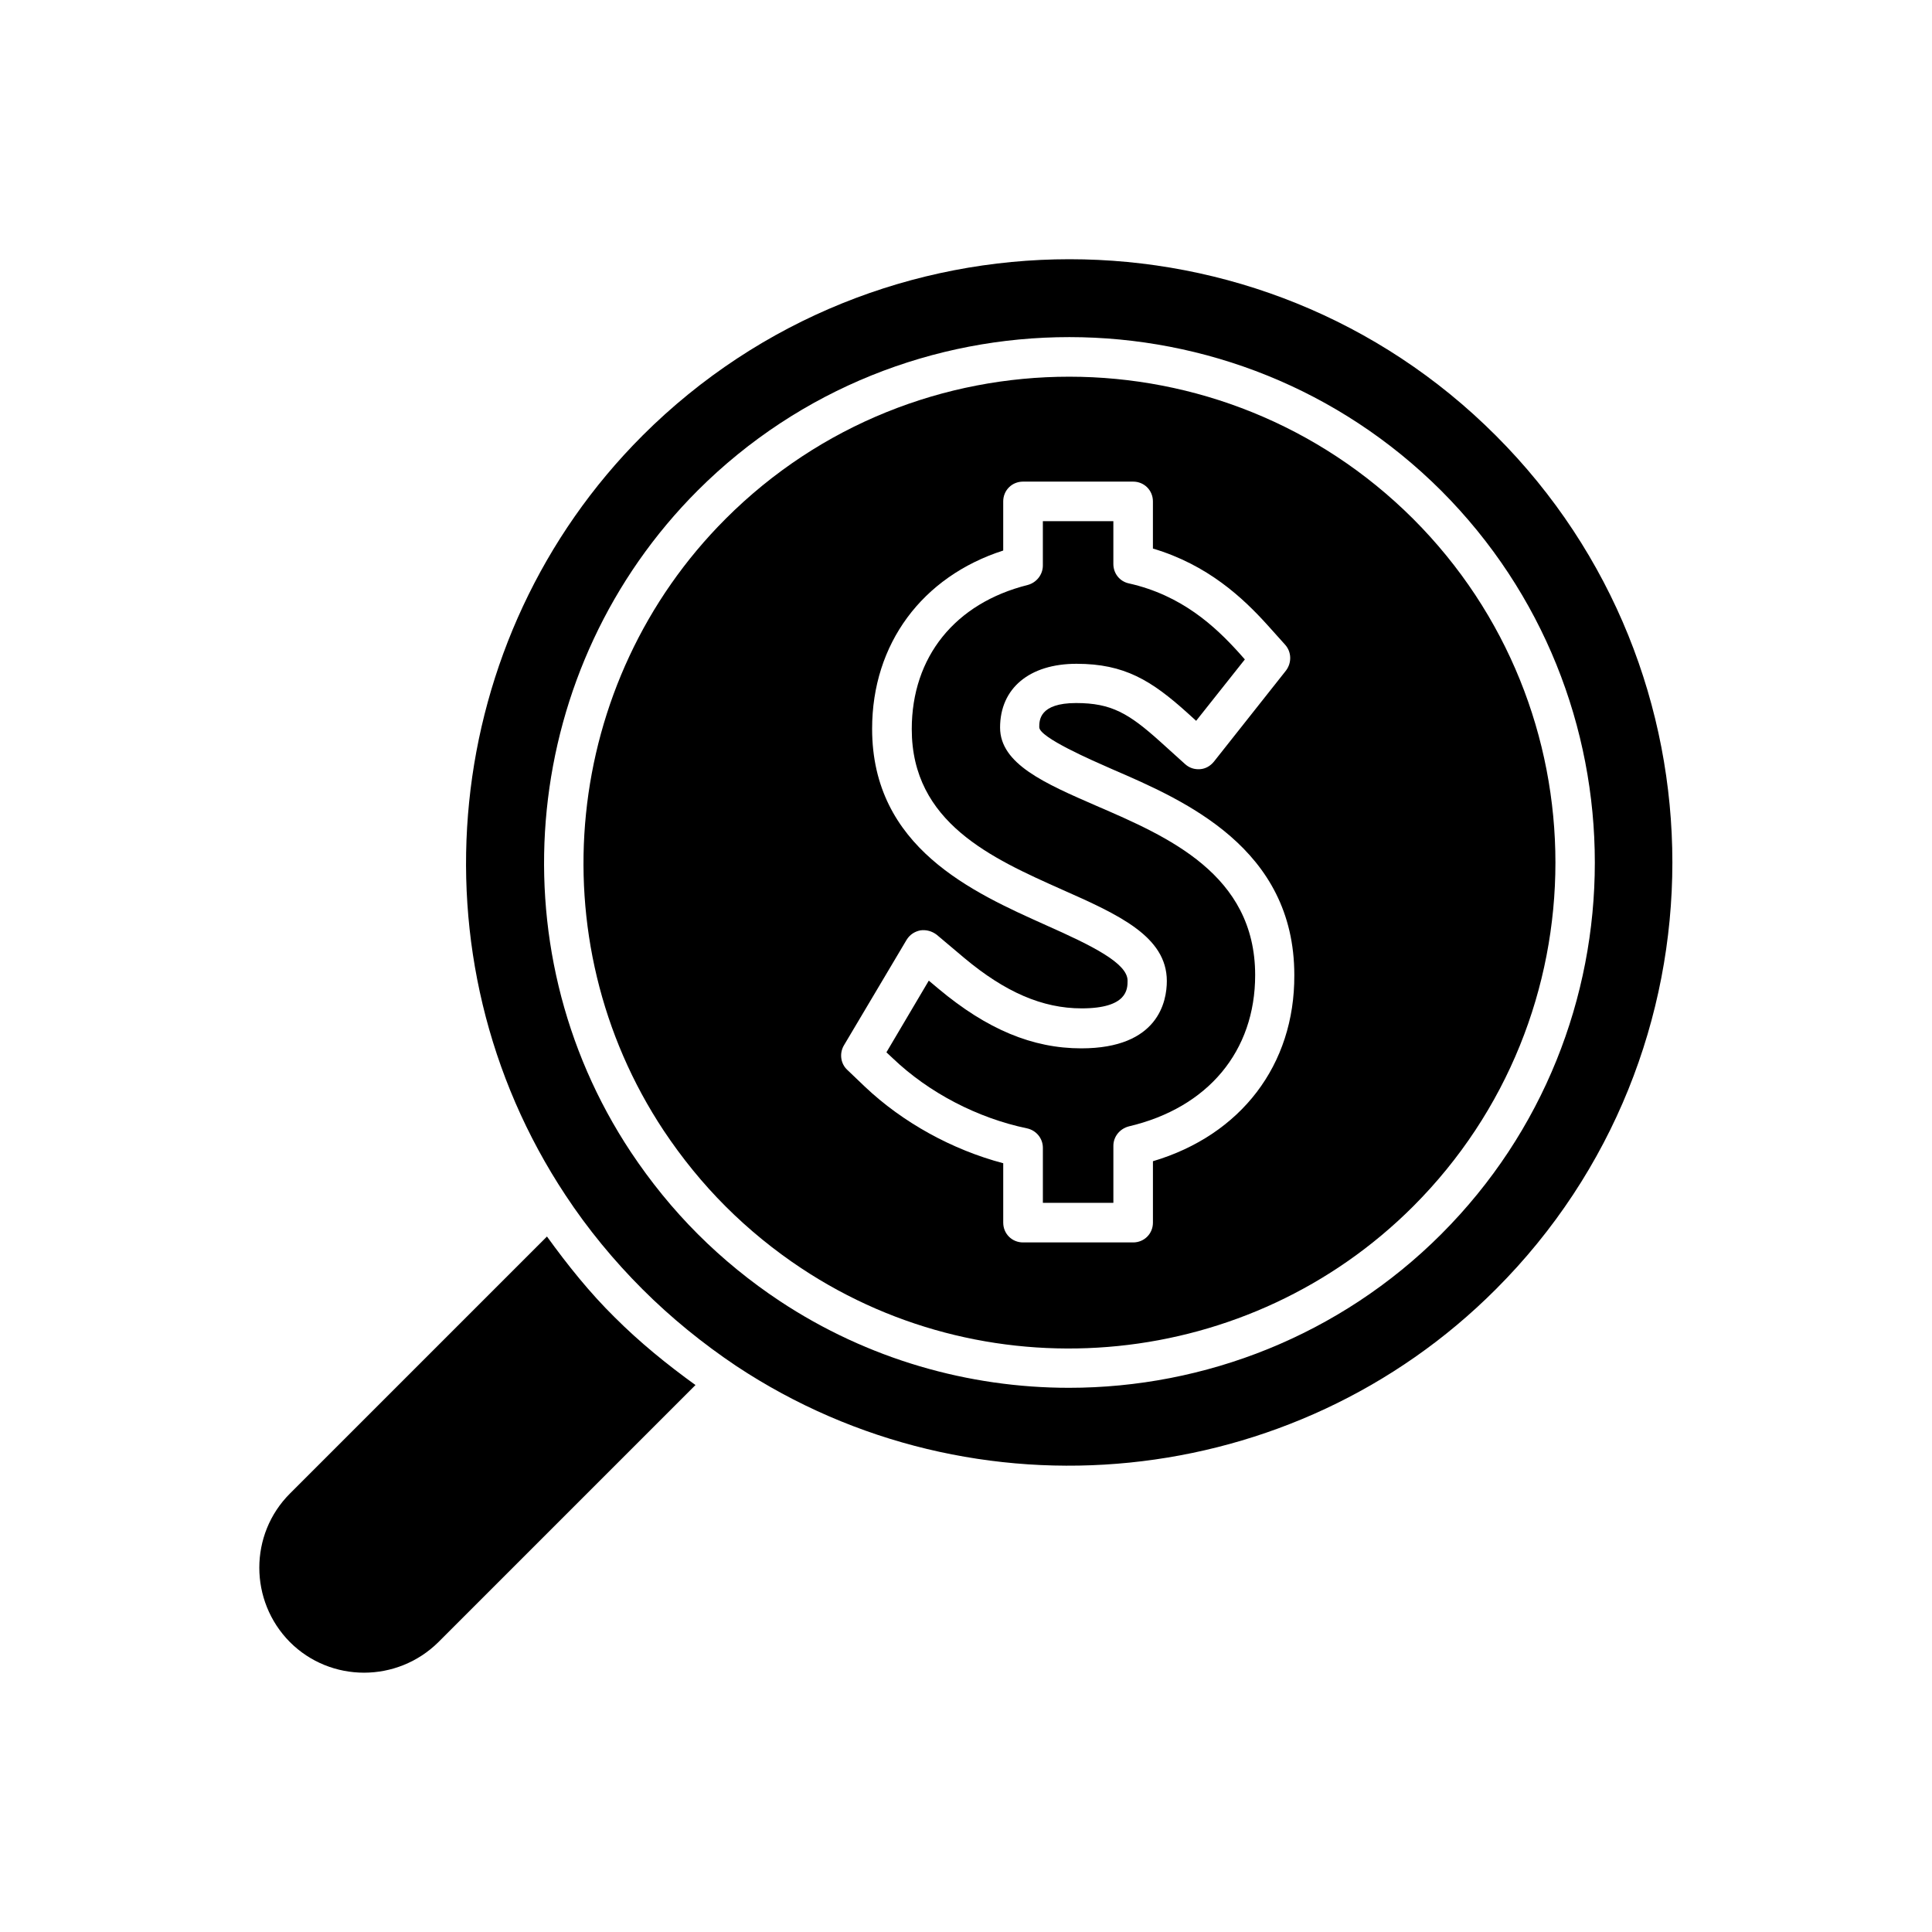
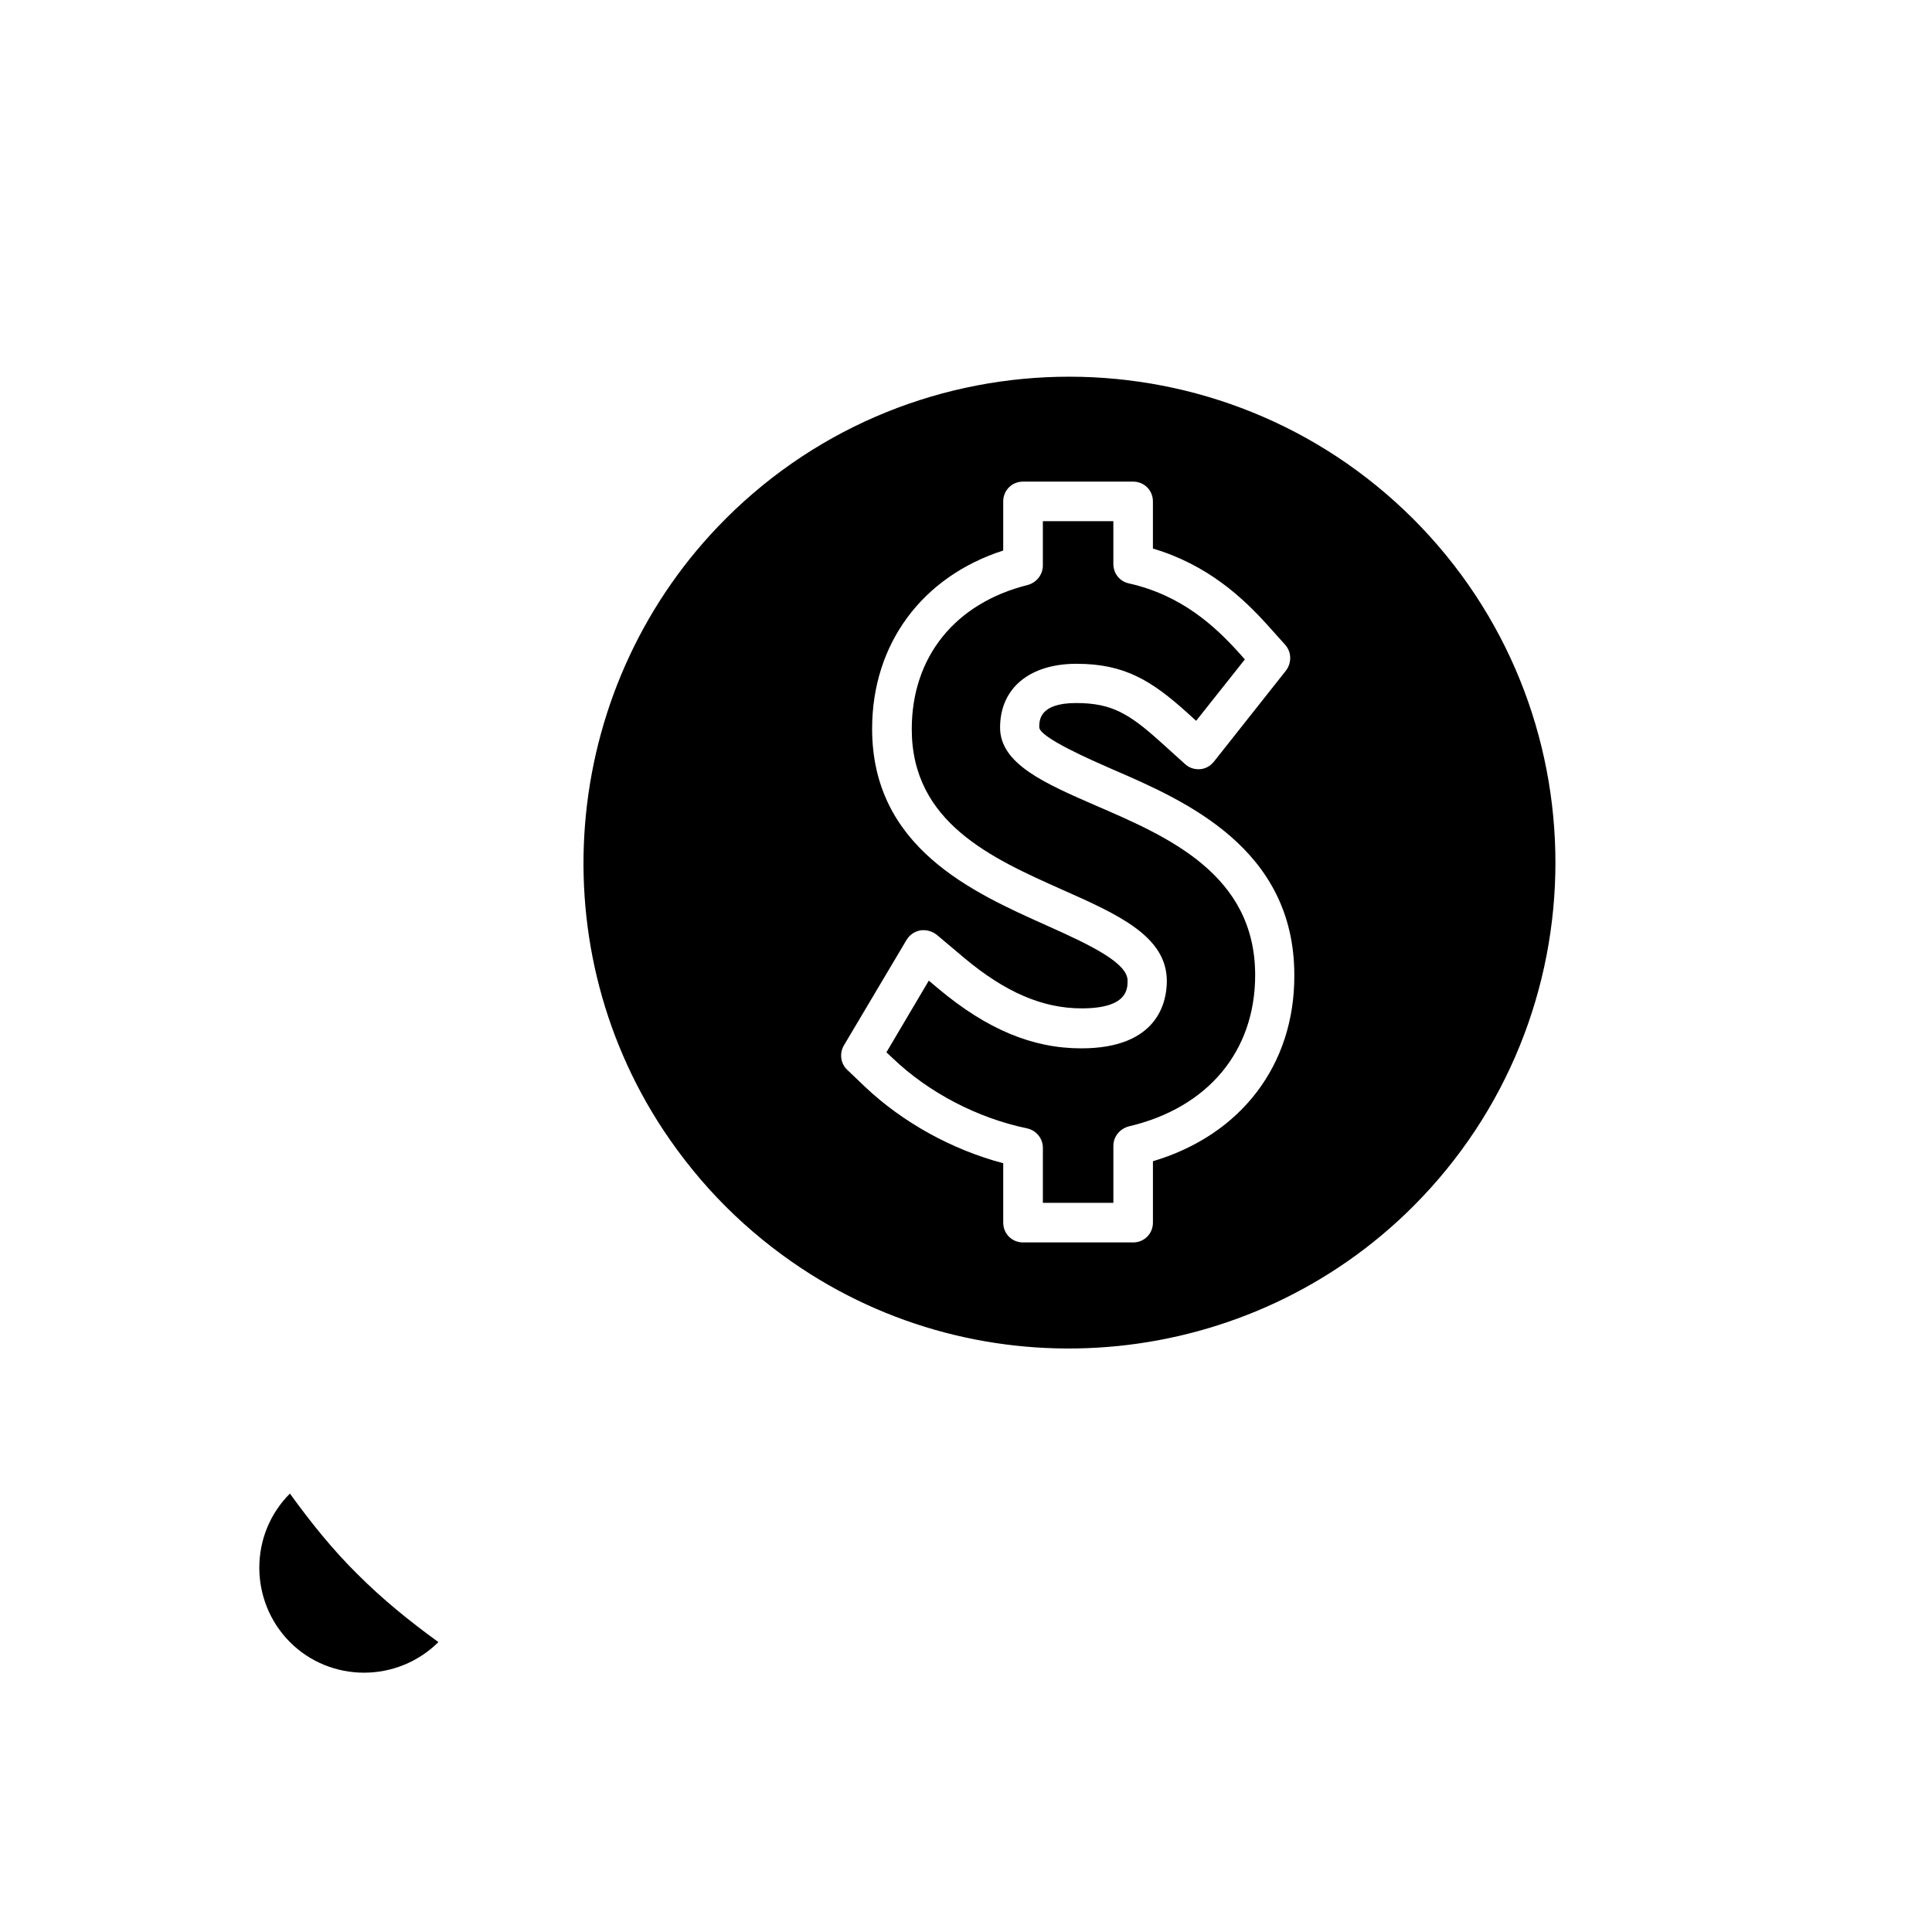
<svg xmlns="http://www.w3.org/2000/svg" fill="#000000" width="800px" height="800px" version="1.1" viewBox="144 144 512 512">
  <g>
-     <path d="m288.95 471.69-68.121 68.121c-10.812 10.812-10.812 28.445 0 39.359 10.812 10.812 28.445 10.812 39.359 0l68.121-68.121c-7.559-5.457-14.801-11.336-21.41-17.949-6.613-6.508-12.488-13.855-17.949-21.41z" />
+     <path d="m288.95 471.69-68.121 68.121c-10.812 10.812-10.812 28.445 0 39.359 10.812 10.812 28.445 10.812 39.359 0c-7.559-5.457-14.801-11.336-21.41-17.949-6.613-6.508-12.488-13.855-17.949-21.41z" />
    <path d="m434.64 357.59c-13.75-5.984-25.609-11.125-25.609-20.781 0-10.391 7.766-16.898 20.258-16.898 12.699 0 19.836 4.41 29.391 13.016l2.309 2.098 12.91-16.27-1.68-1.891c-6.191-6.824-15.008-15.113-29.074-18.262-2.414-0.523-4.094-2.625-4.094-5.144v-11.336h-18.684v11.754c0 2.414-1.68 4.512-3.988 5.144-19.312 4.828-30.754 19.102-30.754 38.207 0 24.77 21.203 34.219 39.781 42.508 14.906 6.613 27.816 12.387 27.816 24.246 0 5.352-2.203 17.844-22.672 17.844-12.91 0-24.98-5.039-37.785-15.742l-2.625-2.203-11.23 18.996 1.68 1.574c9.551 9.133 22.461 15.848 35.582 18.578 2.414 0.523 4.199 2.625 4.199 5.144v14.59h18.684v-15.113c0-2.414 1.68-4.512 4.094-5.144 20.992-4.934 33.48-19.941 33.48-40.094-0.004-26.766-23.309-36.738-41.988-44.82z" />
    <path d="m336.29 281.5c-43.141 43.141-50.066 111.36-16.375 162.16 4.828 7.242 10.285 13.961 16.375 20.047 6.086 6.086 12.91 11.652 20.047 16.375 50.801 33.691 119.02 26.766 162.16-16.375 50.277-50.277 50.277-131.93 0-182.21-50.277-50.172-131.94-50.277-182.21 0zm113.25 170.24v16.27c0 2.938-2.309 5.246-5.246 5.246h-29.18c-2.938 0-5.246-2.309-5.246-5.246v-15.742c-13.539-3.57-26.66-10.812-36.633-20.258l-4.723-4.512c-1.785-1.68-2.098-4.41-0.84-6.508l16.582-27.918c0.84-1.363 2.098-2.203 3.672-2.519 1.574-0.211 3.043 0.211 4.305 1.156l7.348 6.191c10.812 9.027 20.676 13.328 31.066 13.328 12.176 0 12.176-5.144 12.176-7.348 0-4.617-9.34-9.238-21.621-14.695-19.418-8.711-46.078-20.57-46.078-52.059 0-22.461 13.227-40.305 34.742-47.23v-13.016c0-2.938 2.309-5.246 5.246-5.246h29.18c2.938 0 5.246 2.309 5.246 5.246v12.492c14.484 4.305 23.824 13.016 30.438 20.363l4.617 5.144c1.68 1.891 1.785 4.723 0.211 6.824l-19.102 24.141c-0.945 1.156-2.203 1.891-3.672 1.996s-2.832-0.316-3.988-1.363l-6.508-5.879c-8.398-7.559-13.016-10.285-22.355-10.285-9.762 0-9.762 4.617-9.762 6.402 0 2.731 14.066 8.816 19.312 11.125 19.207 8.293 48.281 20.887 48.281 54.578 0.109 23.816-14.168 42.395-37.469 49.32z" />
-     <path d="m314.25 259.46c-53.531 53.531-62.137 138.23-20.363 201.31 5.879 8.922 12.805 17.32 20.363 24.875 7.559 7.559 15.953 14.379 24.875 20.363 63.082 41.773 147.79 33.273 201.31-20.363 62.348-62.348 62.348-163.84 0-226.19-62.238-62.344-163.73-62.344-226.19 0.004zm211.7 211.6c-26.871 26.871-62.66 40.723-98.664 40.723-26.555 0-53.32-7.559-76.621-22.984-7.766-5.144-15.113-11.125-21.727-17.738-6.613-6.613-12.492-13.855-17.738-21.727-36.422-54.895-28.969-128.68 17.738-175.39 54.266-54.16 142.64-54.16 197.01 0.105 54.266 54.367 54.266 142.75 0 197.01z" />
  </g>
</svg>